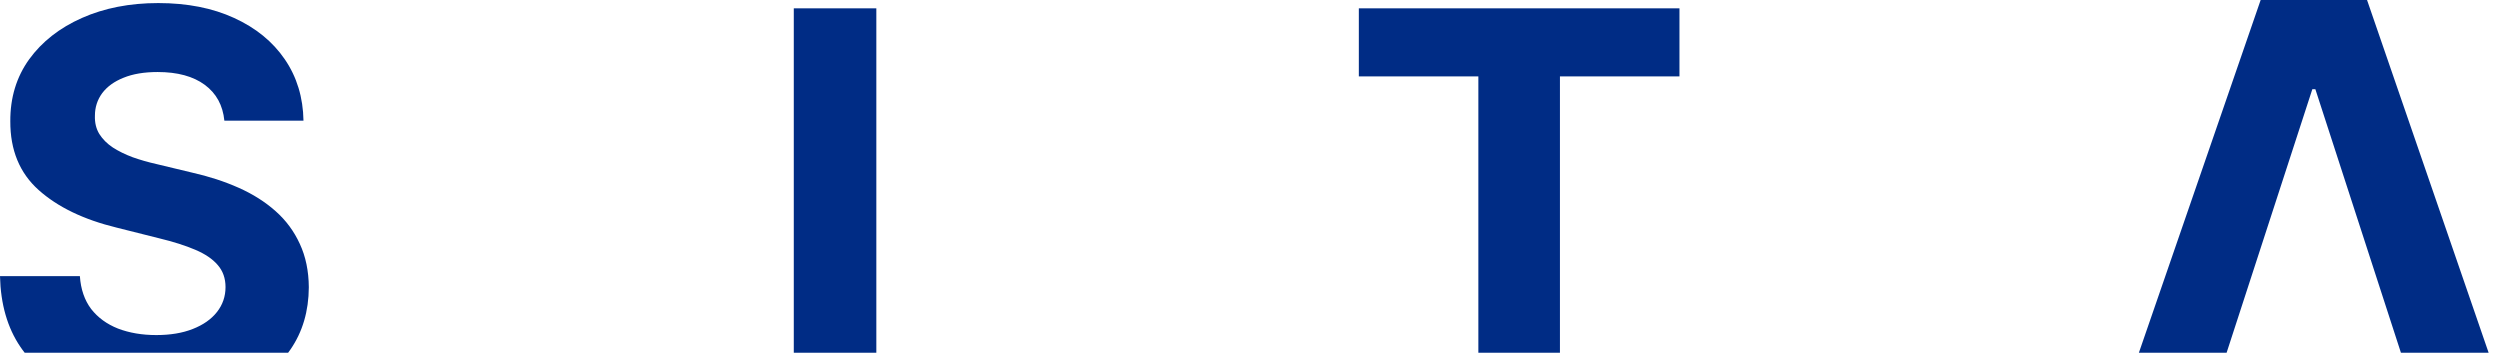
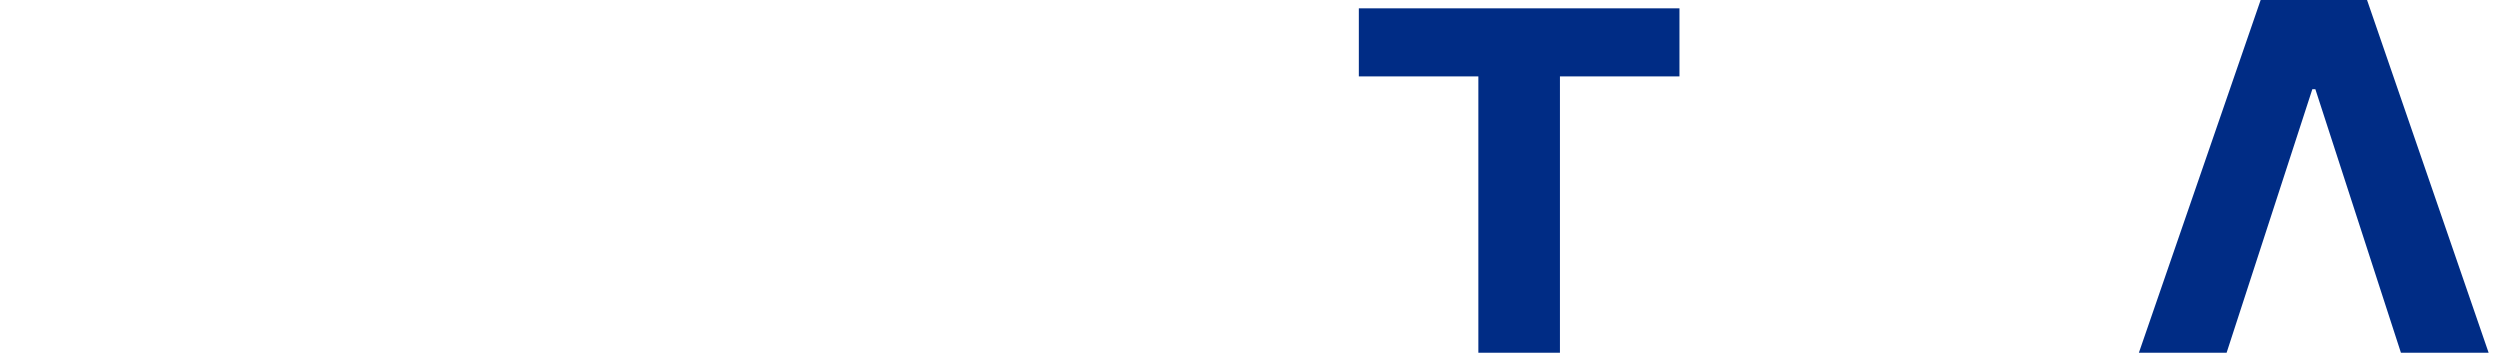
<svg xmlns="http://www.w3.org/2000/svg" version="1.1" id="Layer_1" x="0px" y="0px" width="163px" height="23px" viewBox="0 0 163 23" enable-background="new 0 0 163 23" xml:space="preserve">
  <g>
    <polygon fill="#002C85" points="154.331,0 147.395,0 139.455,23 145.174,23 150.764,5.817 150.962,5.817 156.541,23 162.259,23     " />
-     <rect x="51.755" y="0.545" fill="#002C85" width="5.382" height="22.455" />
-     <path fill="#002C85" d="M17.972,13.77c-0.679-0.604-1.482-1.115-2.411-1.527c-0.929-0.414-1.948-0.745-3.058-0.994L10.216,10.7   c-0.555-0.125-1.077-0.274-1.566-0.448C8.162,10.07,7.731,9.858,7.358,9.618C6.985,9.37,6.691,9.076,6.476,8.736   c-0.207-0.34-0.303-0.737-0.287-1.193c0-0.547,0.158-1.036,0.473-1.467c0.323-0.43,0.787-0.766,1.392-1.007   c0.605-0.248,1.347-0.373,2.225-0.373c1.293,0,2.316,0.278,3.07,0.833c0.754,0.556,1.18,1.335,1.28,2.337v0.003h5.158   c-0.025-1.517-0.431-2.851-1.218-4.002c-0.787-1.152-1.889-2.051-3.306-2.697c-1.409-0.647-3.058-0.97-4.947-0.97   c-1.856,0-3.514,0.324-4.972,0.97S2.738,2.715,1.902,3.867c-0.828,1.151-1.238,2.498-1.23,4.039   c-0.008,1.881,0.609,3.377,1.852,4.487c1.243,1.11,2.937,1.926,5.083,2.448l2.772,0.696c0.928,0.225,1.711,0.473,2.349,0.746   c0.646,0.273,1.134,0.604,1.466,0.994c0.34,0.388,0.51,0.869,0.51,1.441c0,0.611-0.187,1.154-0.56,1.627   c-0.372,0.473-0.899,0.84-1.578,1.105c-0.671,0.265-1.463,0.396-2.374,0.396c-0.929,0-1.761-0.142-2.499-0.424   c-0.729-0.289-1.313-0.716-1.752-1.279c-0.43-0.572-0.675-1.285-0.733-2.139H0c0.042,1.832,0.485,3.369,1.33,4.611   C1.42,22.75,1.514,22.877,1.611,23c3.997,0,12.533,0,17.174,0c0.053-0.072,0.106-0.145,0.157-0.219   c0.787-1.145,1.185-2.494,1.193-4.053c-0.008-1.062-0.203-2-0.584-2.82C19.178,15.087,18.652,14.374,17.972,13.77z" />
    <polygon fill="#002C85" points="88.596,4.982 96.389,4.982 96.389,23 101.708,23 101.708,4.982 109.501,4.982 109.501,0.545    88.596,0.545  " />
  </g>
</svg>